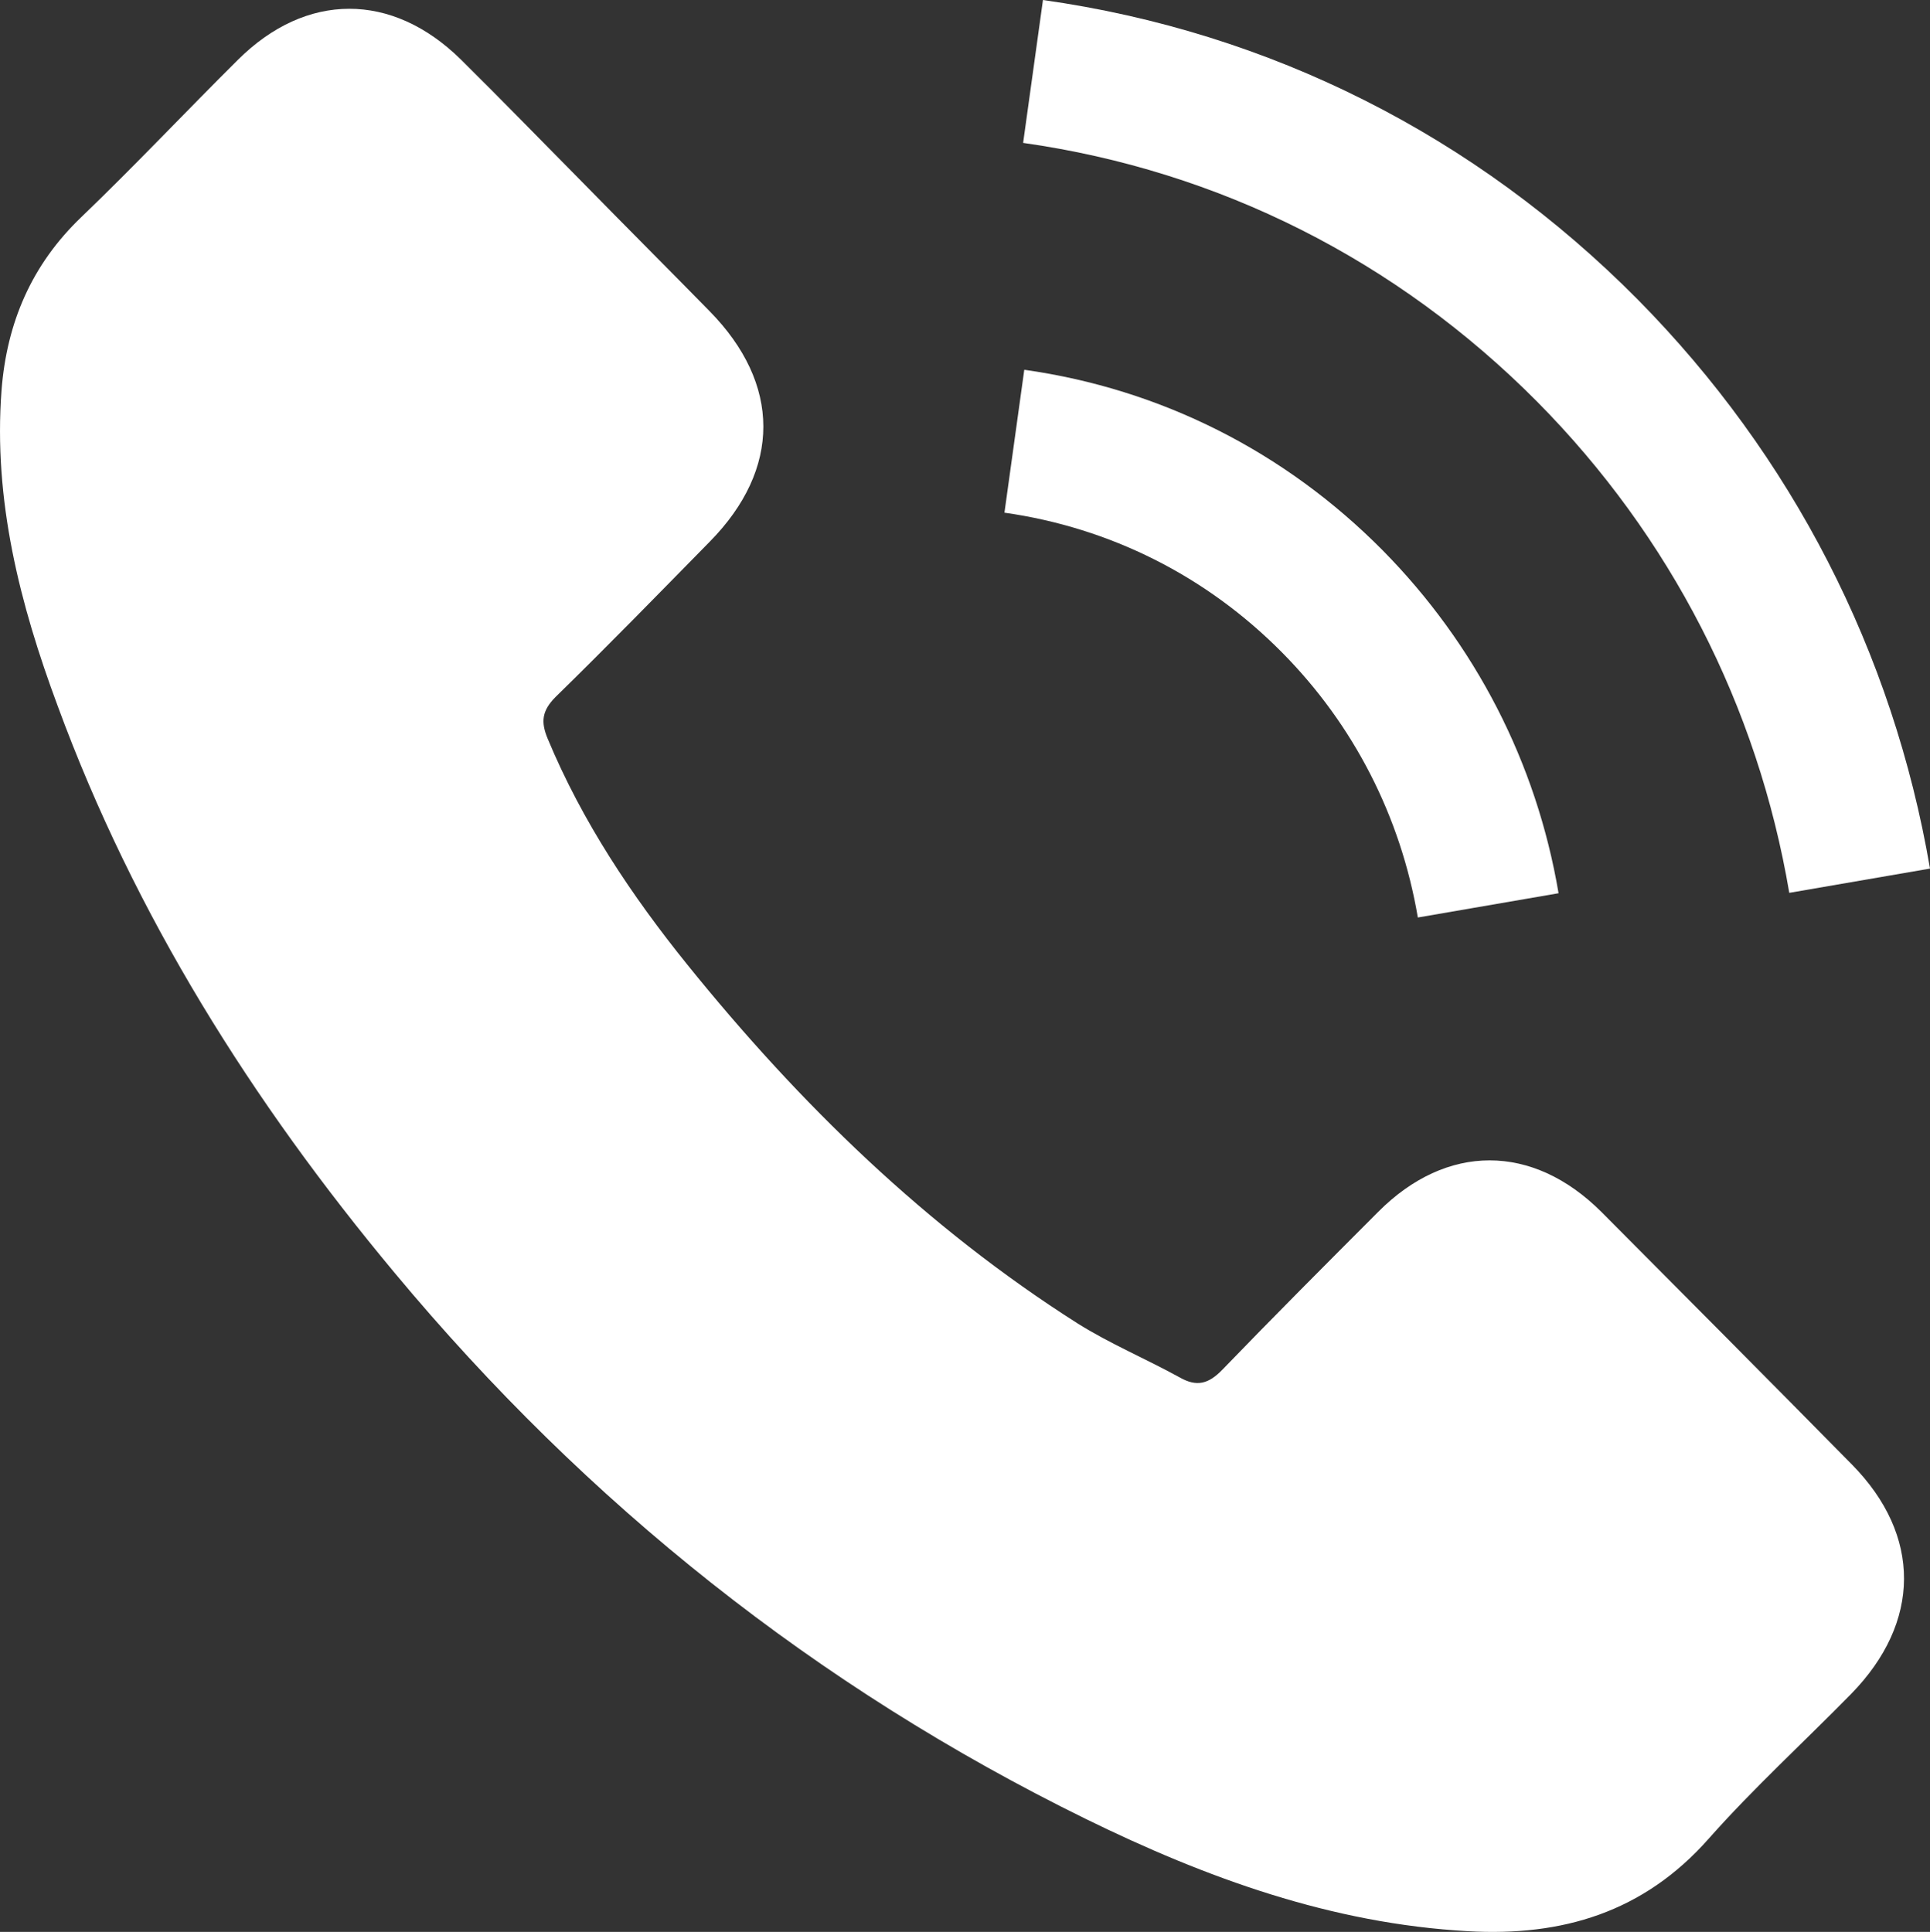
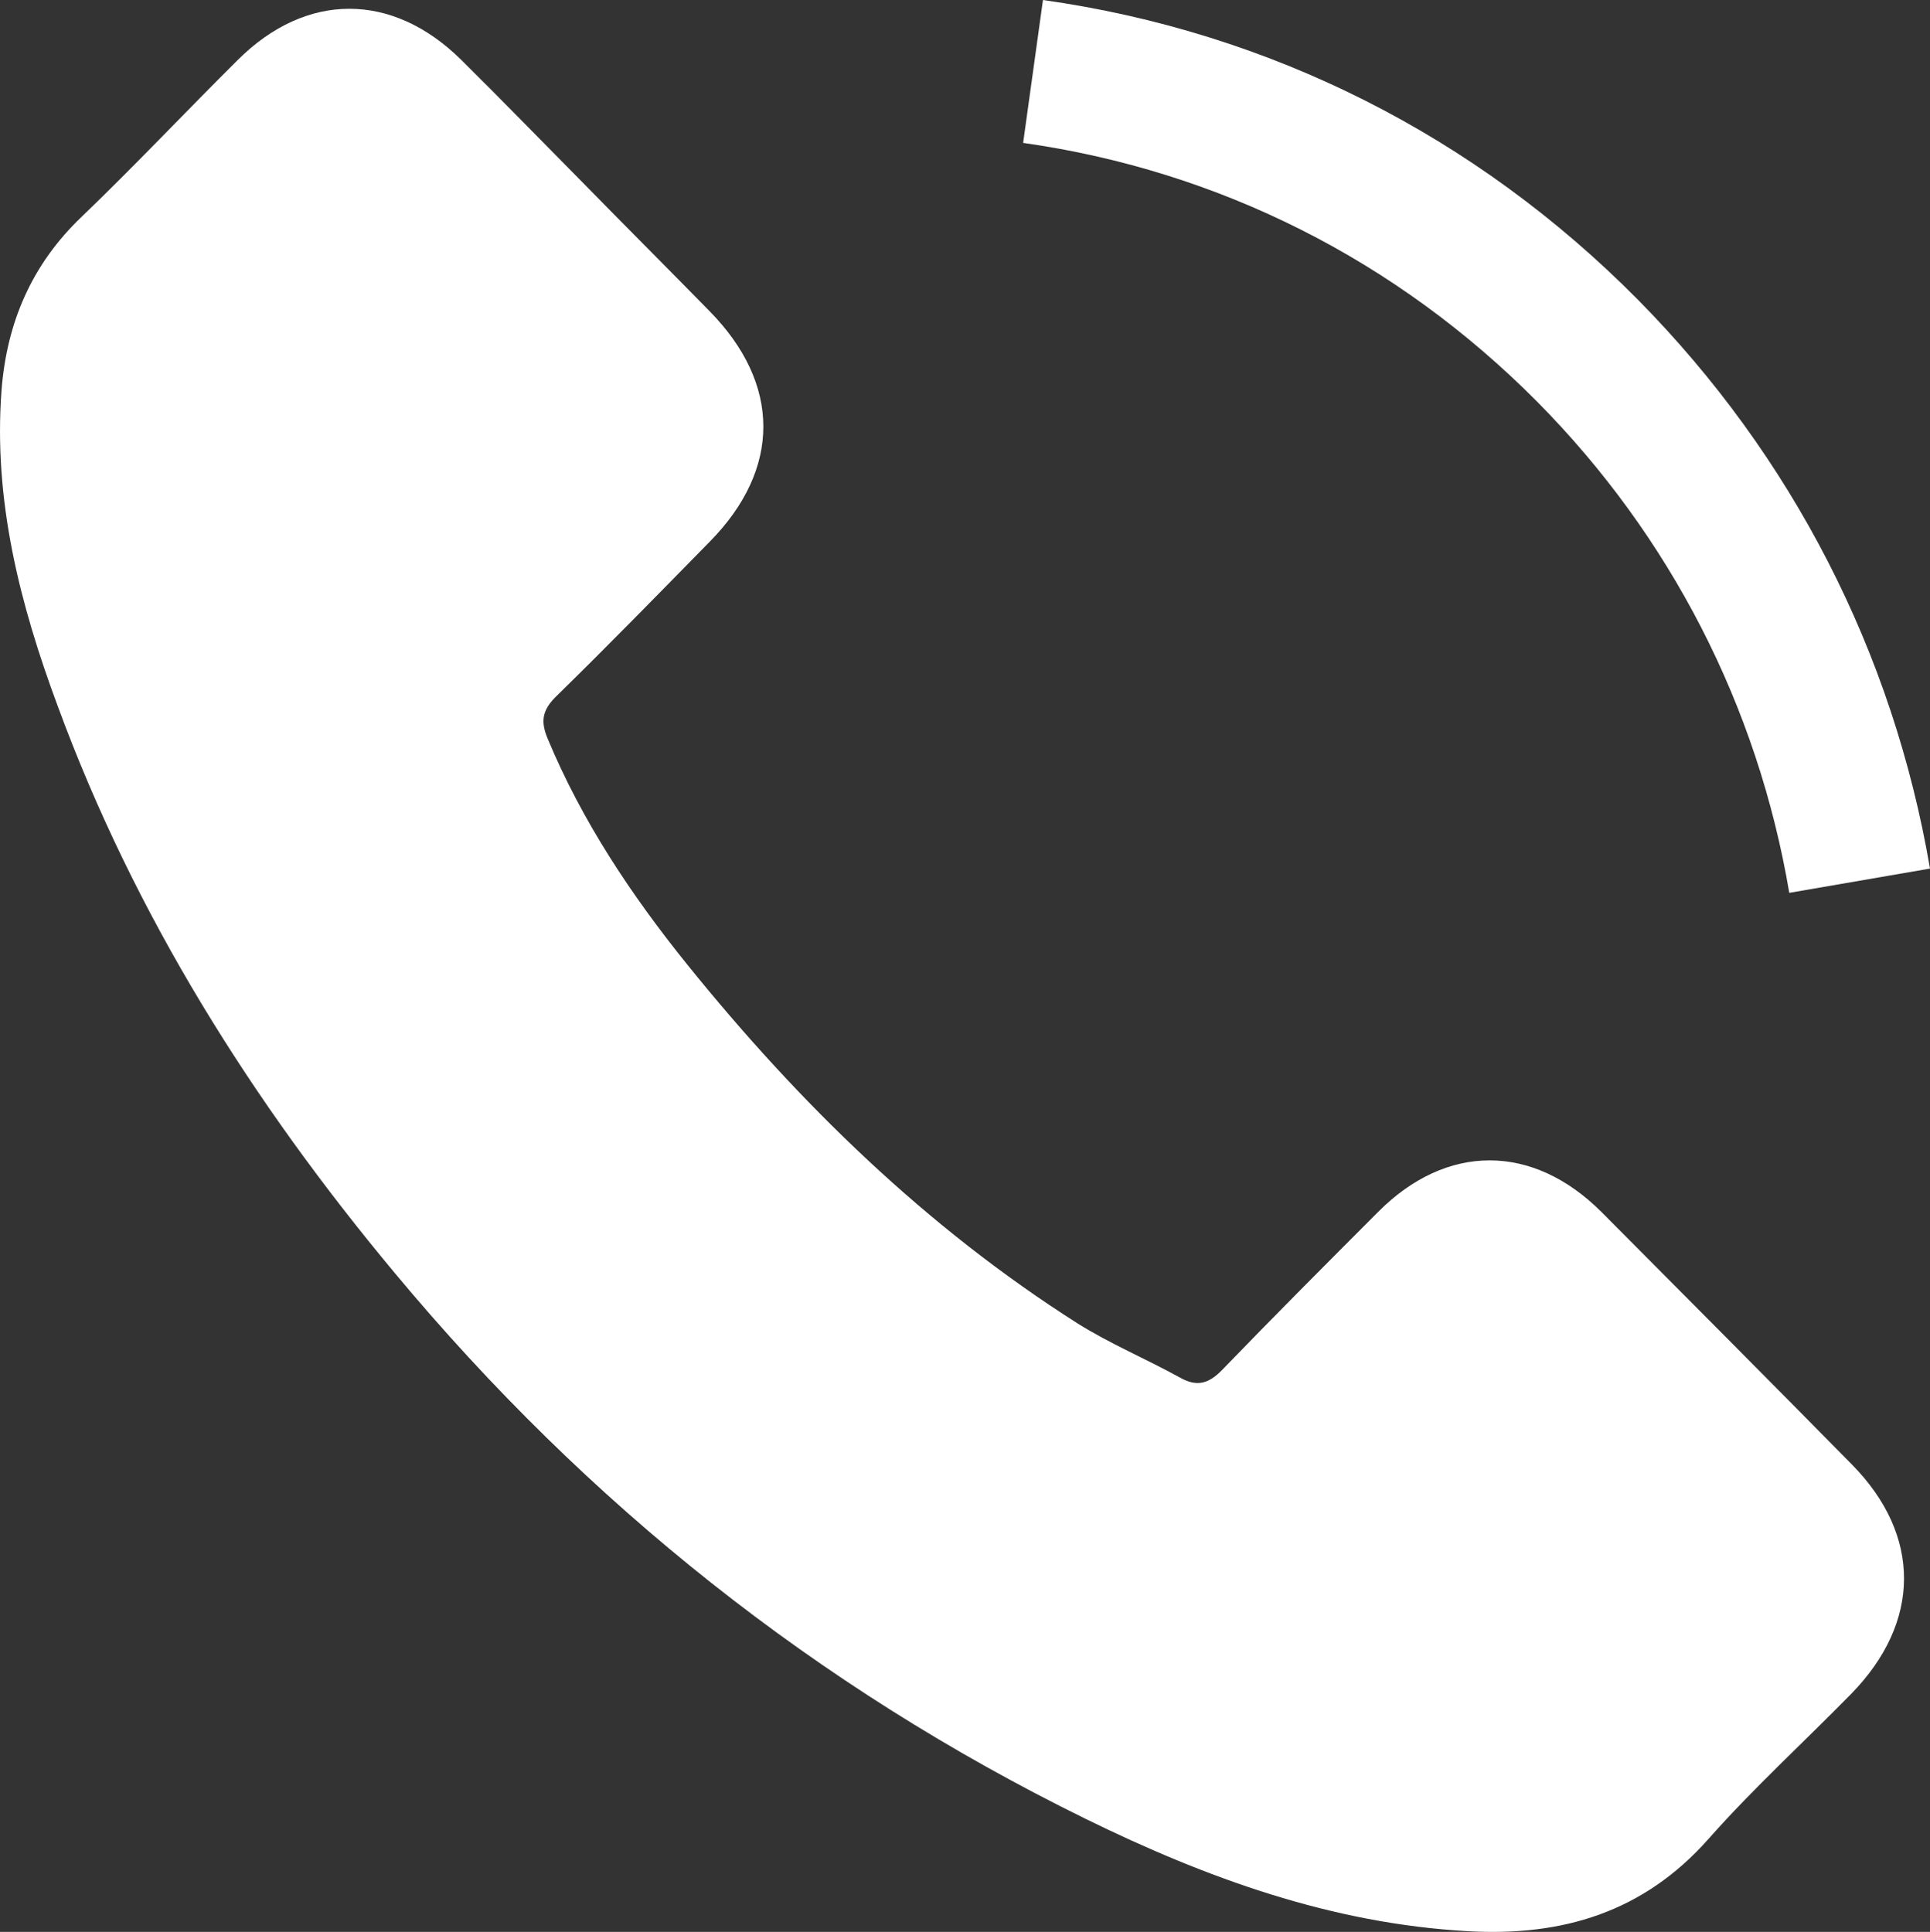
<svg xmlns="http://www.w3.org/2000/svg" xml:space="preserve" width="65.617mm" height="65.693mm" version="1.1" style="shape-rendering:geometricPrecision; text-rendering:geometricPrecision; image-rendering:optimizeQuality; fill-rule:evenodd; clip-rule:evenodd" viewBox="0 0 6972.37 6980.44">
  <rect x="0" y="0" width="6972.37" height="6980.44" fill="#333333" stroke="none" />
  <defs>
    <style type="text/css"> .fil0 {fill:white} </style>
  </defs>
  <g id="Слой_x0020_1">
    <g id="_2894763119088">
      <path class="fil0" d="M5784.94 4378.62c-248.59,-247.92 -558.94,-247.92 -805.95,0 -188.43,188.76 -376.85,377.5 -562.11,569.44 -50.66,52.78 -93.42,63.98 -155.18,28.79 -121.92,-67.18 -251.76,-121.55 -368.93,-195.13 -546.28,-347.1 -1003.87,-793.37 -1409.23,-1295.63 -201.08,-249.53 -380.01,-516.65 -505.1,-817.37 -25.33,-60.78 -20.58,-100.77 28.51,-150.36 188.43,-183.95 372.1,-372.69 557.36,-561.44 258.09,-262.32 258.09,-569.43 -1.58,-833.36 -147.25,-150.35 -294.51,-297.5 -441.76,-447.87 -152,-153.56 -302.43,-308.71 -456.02,-460.67 -248.59,-244.73 -558.94,-244.73 -805.95,1.6 -190.01,188.75 -372.1,382.28 -565.28,567.83 -178.92,171.16 -269.18,380.69 -288.17,625.42 -30.09,398.28 66.5,774.18 202.68,1140.47 278.68,758.18 703.03,1431.59 1217.64,2049.01 695.12,834.95 1524.82,1495.57 2495.44,1972.23 437.02,214.34 889.88,379.08 1382.32,406.28 338.85,19.19 633.36,-67.18 869.28,-334.31 161.51,-182.34 343.6,-348.69 514.61,-523.05 253.34,-259.12 254.93,-572.63 3.17,-828.56 -300.87,-305.51 -603.31,-609.42 -905.74,-913.33z" />
      <g>
-         <path class="fil0" d="M5122.11 3315.11l508.38 -87.67c-79.92,-471.79 -300.34,-899.07 -635.12,-1238.64 -354.07,-357.68 -801.82,-583.14 -1295.04,-652.73l-71.64 516.33c381.63,54.28 728.81,228.24 1002.98,505.2 259,261.65 428.45,592.88 490.45,957.51z" />
        <path class="fil0" d="M5917.05 1082.77c-586.91,-592.88 -1329.49,-967.26 -2149.22,-1082.77l-71.64 516.32c708.14,100.21 1350.15,424.48 1857.14,935.25 480.82,485.72 796.32,1099.48 910.66,1774.46l508.38 -87.67c-133.64,-782.15 -498.74,-1491.94 -1055.32,-2055.59z" />
      </g>
    </g>
  </g>
</svg>